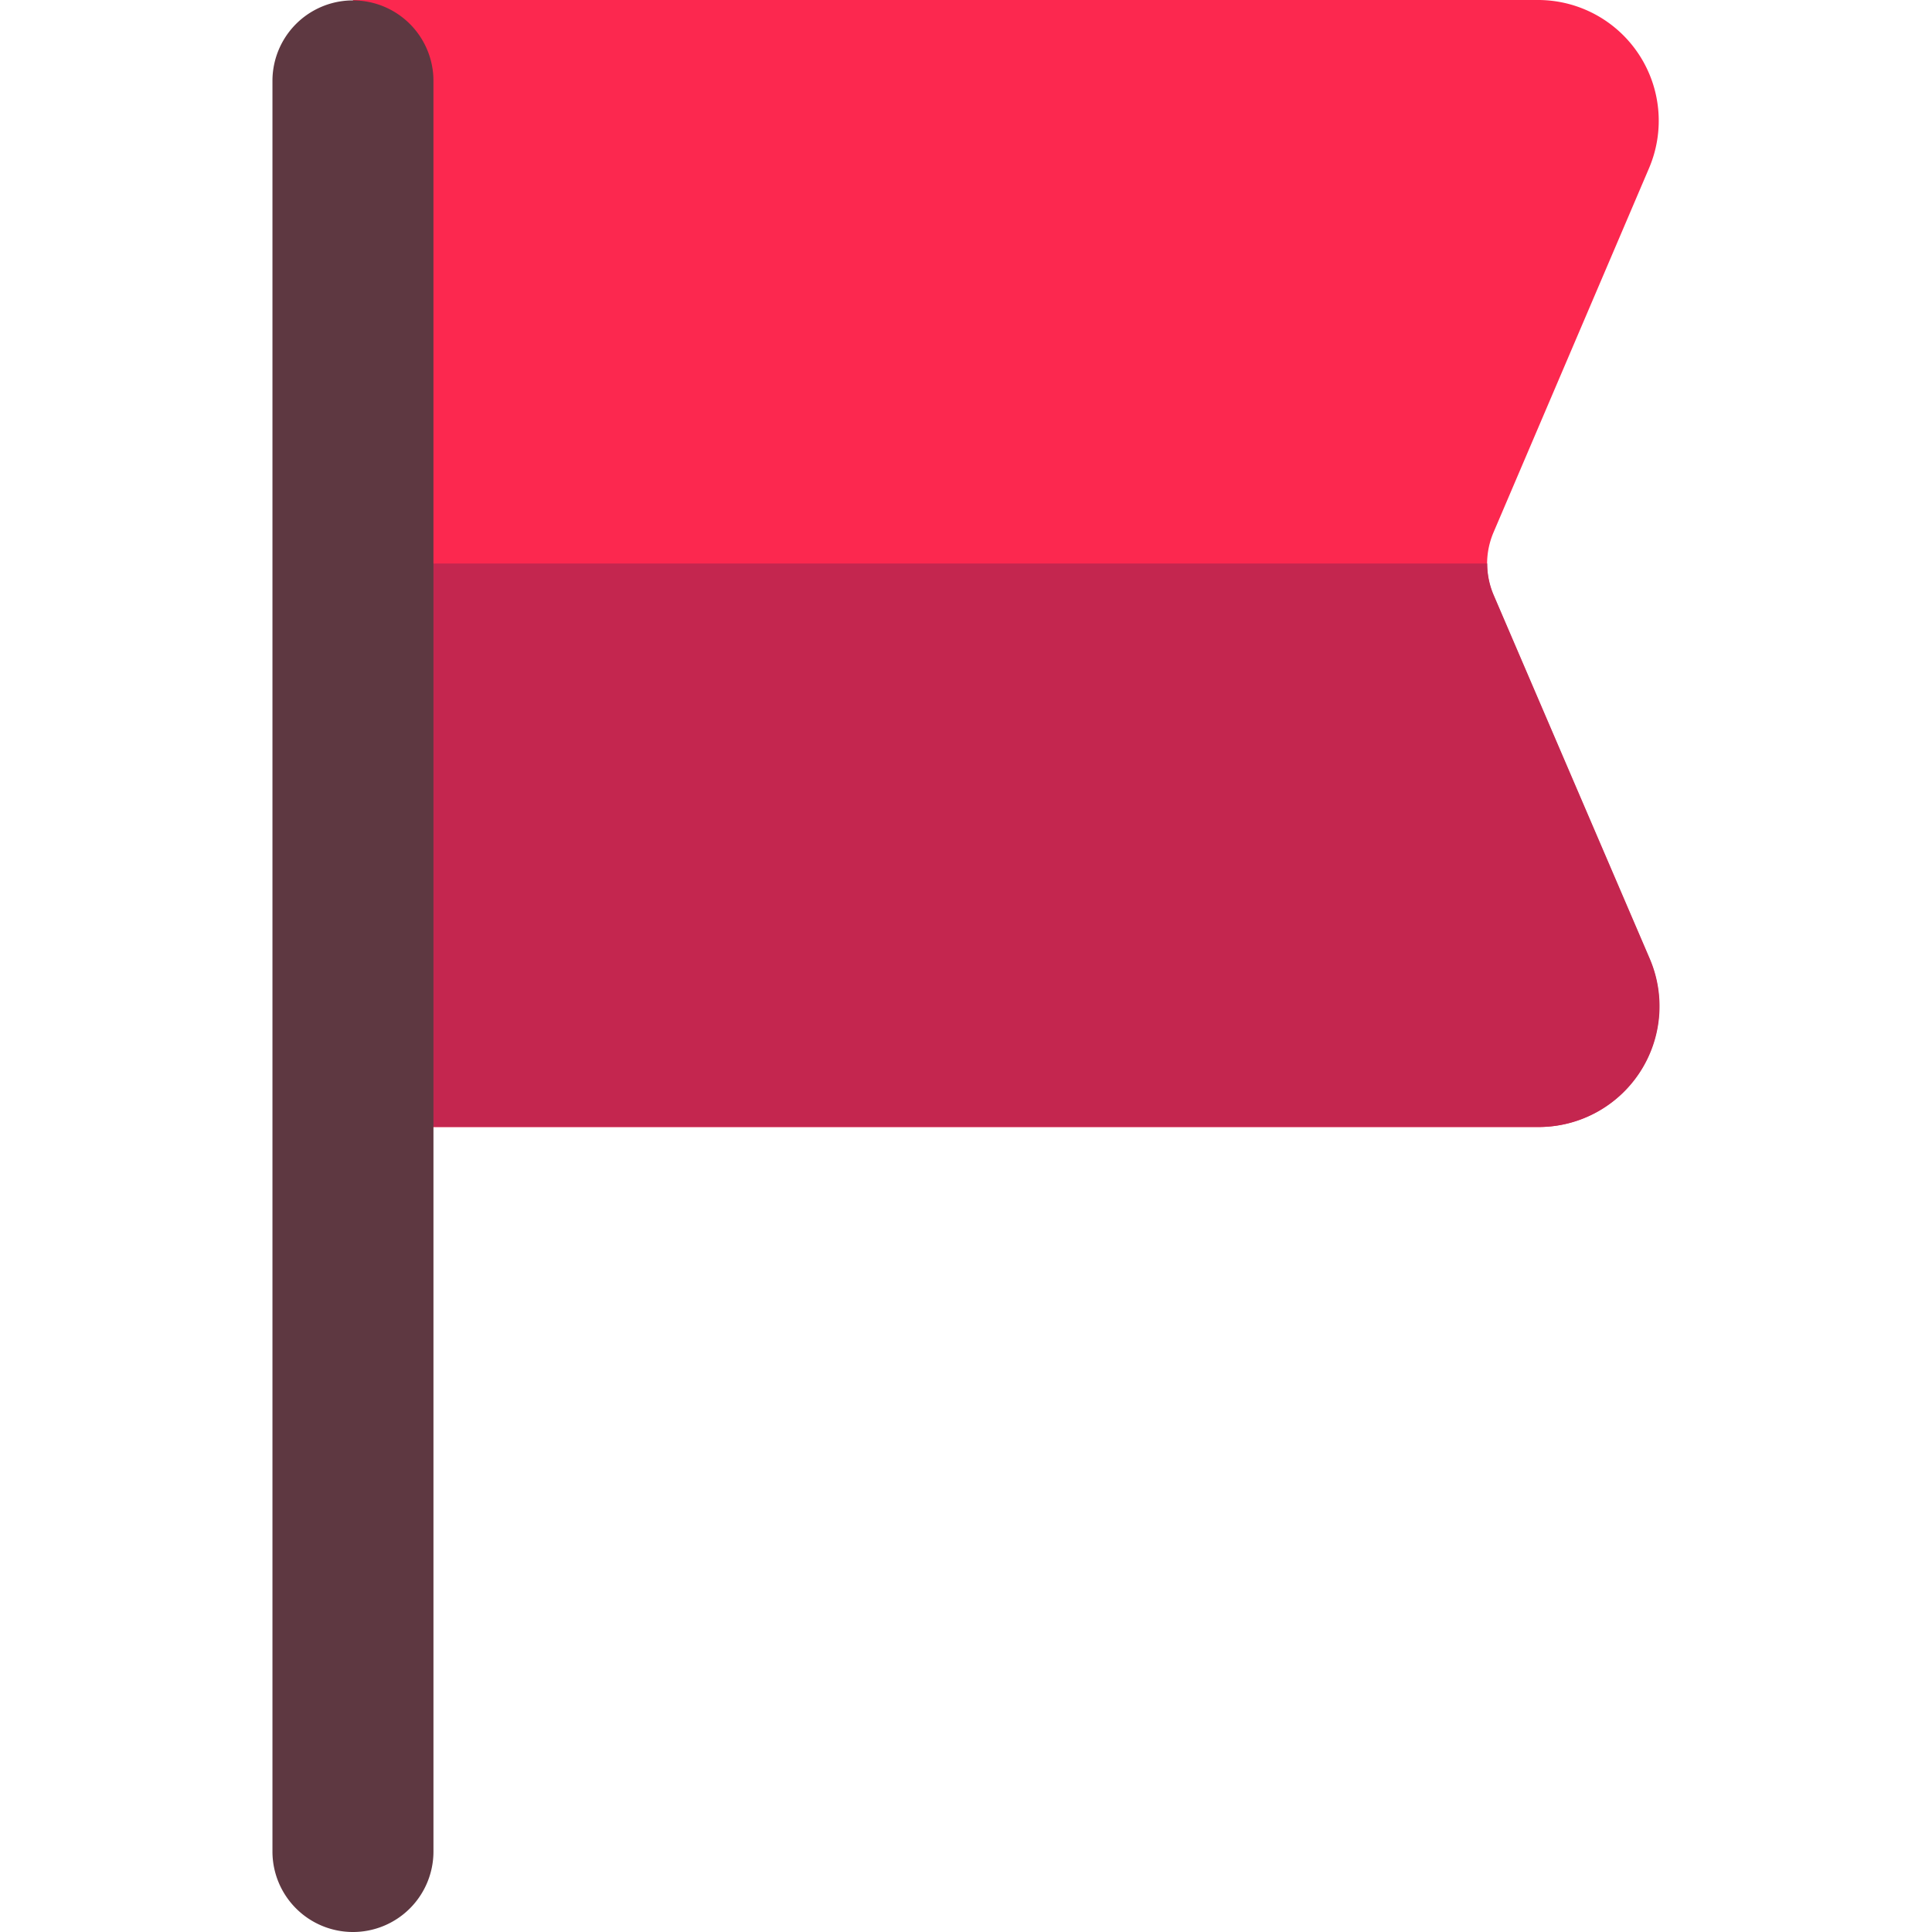
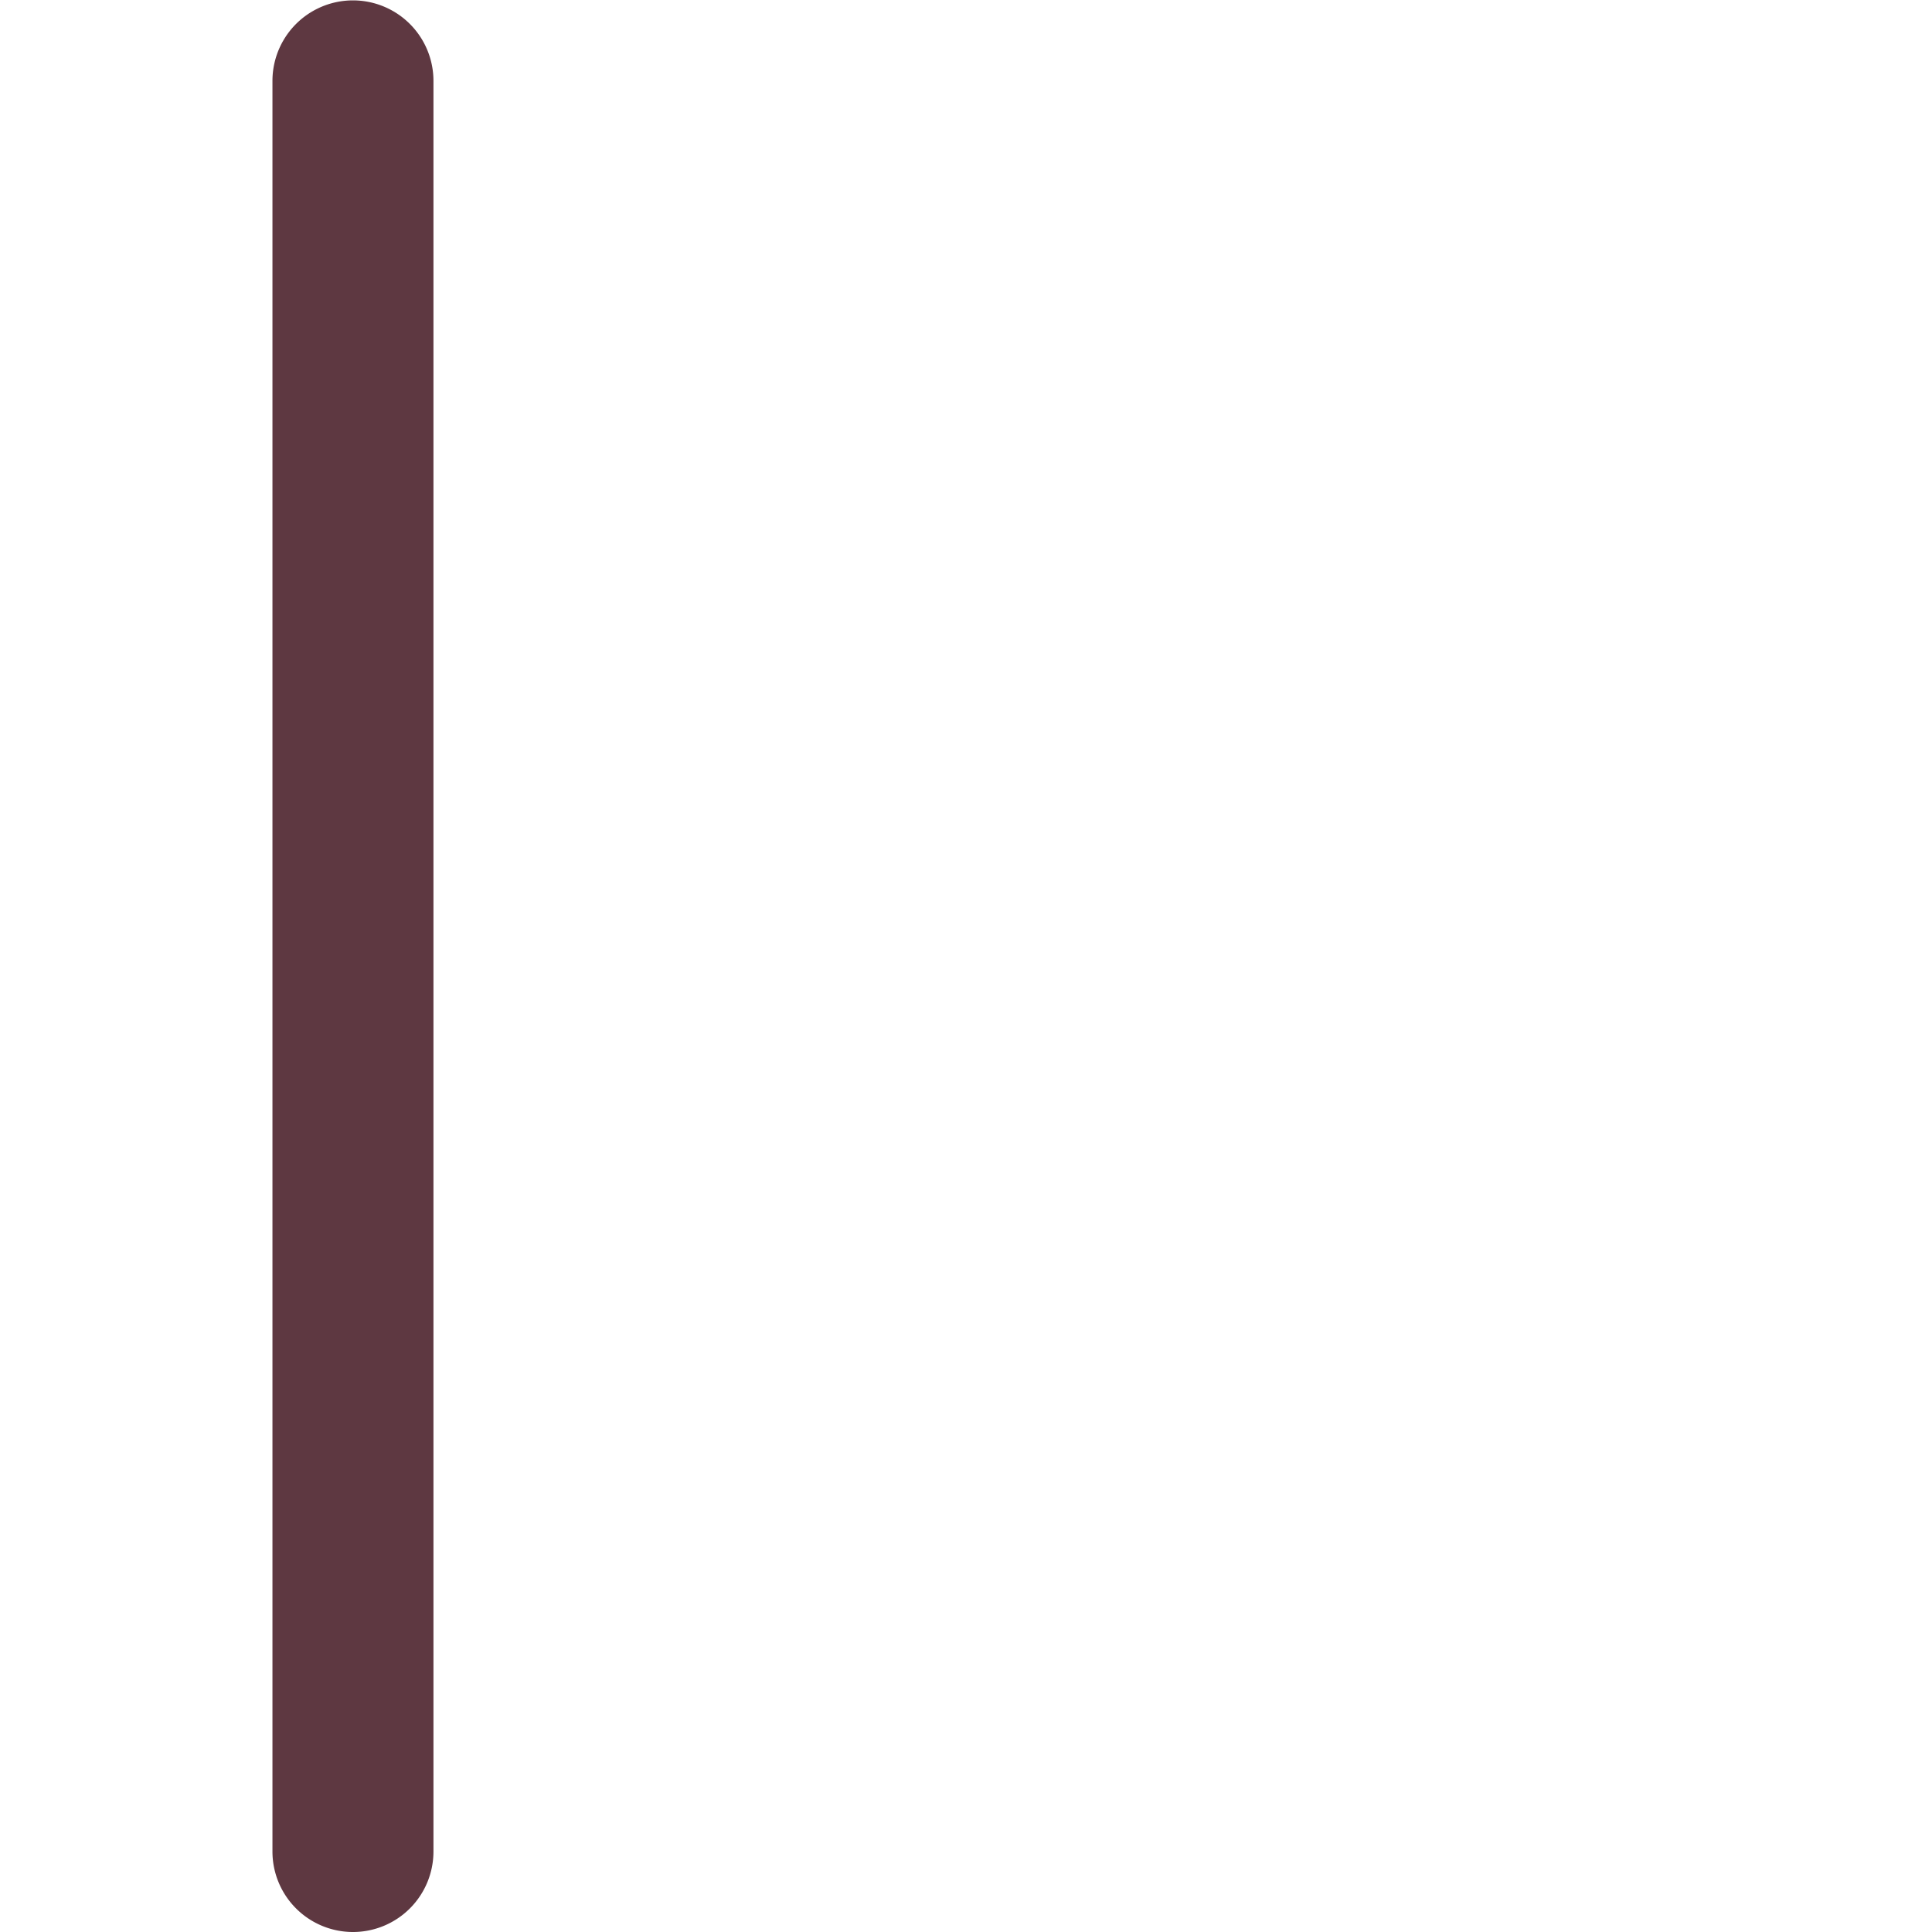
<svg xmlns="http://www.w3.org/2000/svg" t="1615532580112" class="icon" viewBox="0 0 1024 1024" version="1.1" p-id="2174" width="32" height="32">
  <defs>
    <style type="text/css" />
  </defs>
-   <path d="M815.554 597.333H187.074V0h628.48a64 64 0 0 1 58.453 89.173l-82.347 192.853a42.667 42.667 0 0 0 0 33.707l82.773 192.853A64 64 0 0 1 815.554 597.333z" fill="#FC284F" p-id="2175" />
-   <path d="M791.661 315.307a42.667 42.667 0 0 1-3.413-16.64H187.074v298.667h628.48a64 64 0 0 0 58.88-89.173z" fill="#C4264F" p-id="2176" />
  <path d="M187.074 1024a42.667 42.667 0 0 1-42.667-42.667V42.667a42.667 42.667 0 0 1 85.333 0v938.667a42.667 42.667 0 0 1-42.667 42.667z" fill="#5E3841" p-id="2177" />
</svg>